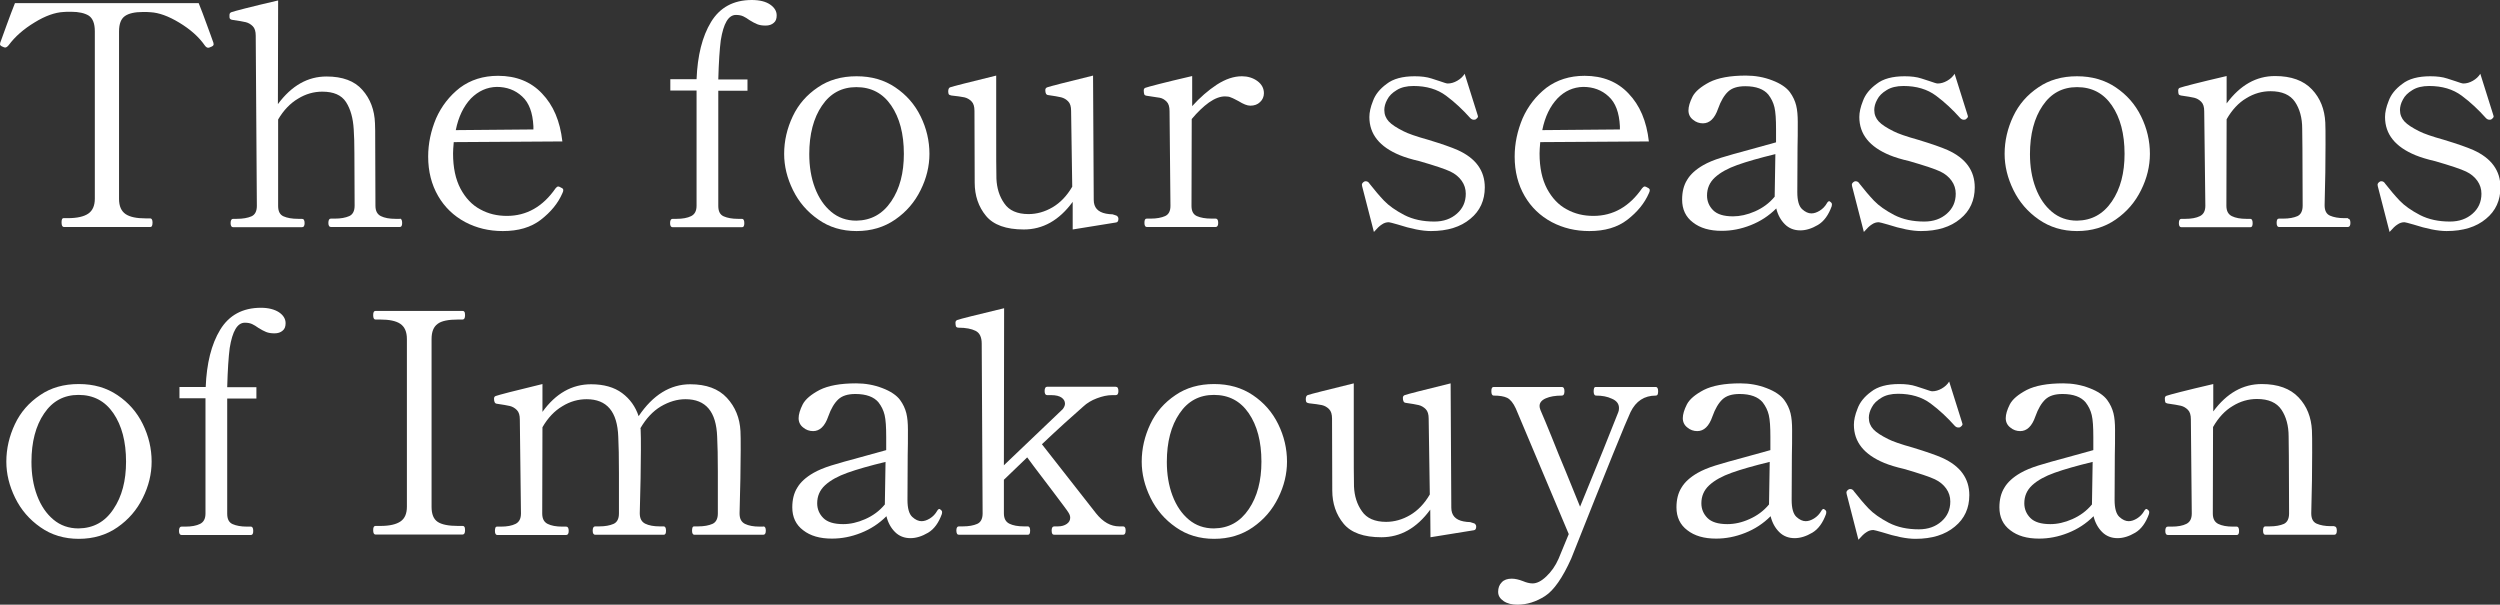
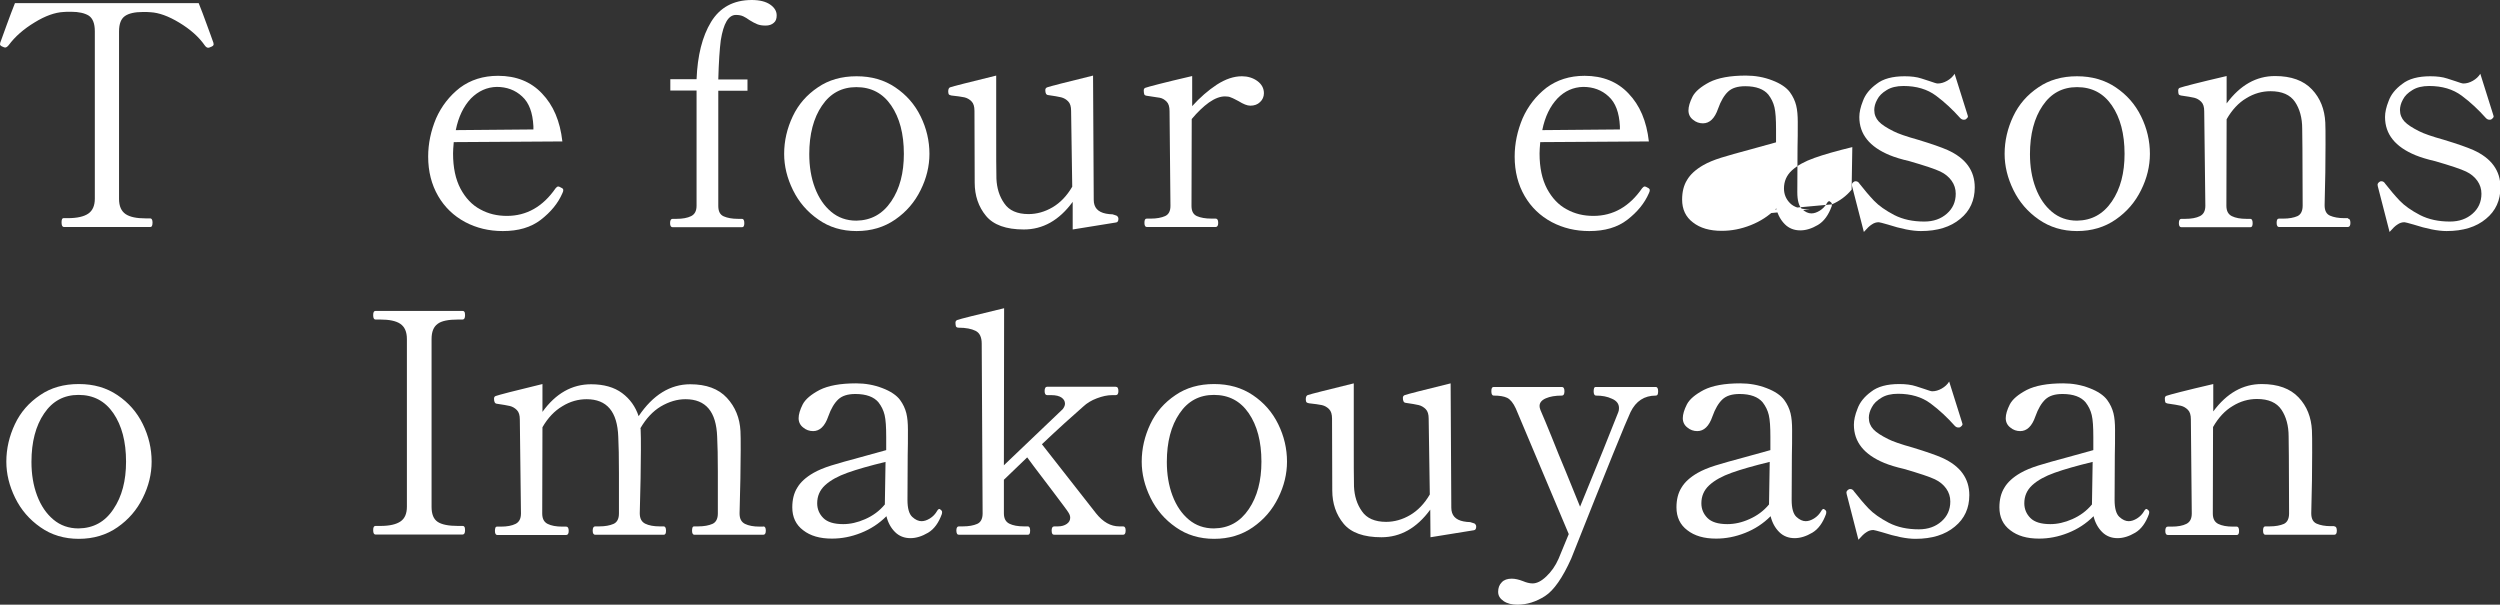
<svg xmlns="http://www.w3.org/2000/svg" version="1.1" id="レイヤー_1" x="0px" y="0px" viewBox="0 0 1104.7 267.2" style="enable-background:new 0 0 1104.7 267.2;" xml:space="preserve">
  <rect x="0" y="0" width="1104.7" height="267.2" fill="#333333" stroke="none" />
  <style type="text/css">
	.st0{fill:#FFFFFF;}
</style>
  <g>
    <g>
      <path class="st0" d="M28,100.2c-0.5,0-0.8-0.7-0.8-2c0-1.2,0.3-1.8,0.8-1.8h2c4.1,0,7.1-0.7,9-2c1.9-1.3,2.9-3.5,2.9-6.6v-74    c0-3.4-0.9-5.7-2.7-6.9c-1.8-1.1-4.4-1.7-7.8-1.7c-1.4,0-2.5,0-3.4,0.1c-3.7,0.2-8,1.7-12.7,4.6c-4.8,2.9-8.6,6.2-11.5,10.1    c-0.5,0.6-1,1-1.5,1c-0.3,0-0.6-0.1-1-0.3C0.5,20.4,0,20,0,19.6l0.1-0.7c0.6-1.7,1.6-4.4,2.9-8c1.3-3.6,2.5-6.7,3.6-9.5h81.2    c1.1,2.7,2.3,5.9,3.6,9.5c1.3,3.6,2.3,6.2,2.9,8l0.1,0.7c0,0.5-0.5,0.9-1.4,1.2c-0.4,0.2-0.7,0.3-1,0.3c-0.5,0-1-0.3-1.5-1    C87.8,16.2,84,12.9,79.2,10c-4.8-2.9-9-4.4-12.7-4.6c-0.8-0.1-2-0.1-3.4-0.1c-3.5,0-6.2,0.6-7.9,1.8c-1.7,1.2-2.6,3.4-2.6,6.8v74    c0,3.2,1,5.4,2.9,6.7c1.9,1.3,4.9,1.9,8.9,1.9h2c0.6,0,1,0.6,1,1.8c0,1.4-0.3,2-1,2H28z" />
-       <path class="st0" d="M176.7,96.6c0.6,0,1,0.6,1,1.9c0,1.2-0.3,1.8-1,1.8h-30.5c-0.7,0-1.1-0.6-1.1-1.8c0-1.3,0.4-1.9,1.1-1.9h1.8    c2.6,0,4.7-0.4,6.3-1.1c1.6-0.7,2.4-2.3,2.4-4.6l-0.1-23.1c0-4.3-0.1-7.8-0.3-10.7c-0.3-4.9-1.4-8.9-3.4-12    c-2-3.1-5.5-4.6-10.5-4.6c-3.7,0-7.3,1-10.7,3.1c-3.4,2-6.4,5.1-8.8,9.2v38.2c0,2.4,0.8,3.9,2.4,4.6c1.6,0.7,3.7,1.1,6.5,1.1h1.6    c0.8,0,1.2,0.6,1.2,1.9c0,1.2-0.4,1.8-1.2,1.8H103c-0.7,0-1.1-0.6-1.1-1.8c0-1.3,0.4-1.9,1.1-1.9h1.6c2.7,0,4.9-0.4,6.5-1.1    c1.6-0.7,2.4-2.3,2.4-4.6L113,15.8c0-1.9-0.4-3.3-1.3-4.2c-0.9-0.9-1.9-1.5-3.1-1.8c-1.2-0.3-3.1-0.6-5.8-1    c-0.9-0.1-1.4-0.5-1.4-1.2v-1c0-0.6,0.3-1,0.8-1.2c1.4-0.5,8.2-2.3,20.7-5.2L122.8,46c6.1-8.2,13.2-12.2,21.5-12.2    c7.1,0,12.4,2,15.8,5.9c3.5,3.9,5.4,8.9,5.6,14.8c0.1,1.5,0.1,4.3,0.1,8.4l0.1,28c0,2.3,0.8,3.8,2.4,4.6c1.6,0.8,3.8,1.2,6.4,1.2    H176.7z" />
      <path class="st0" d="M248.9,84c0,0.4-0.1,0.8-0.4,1.4c-1.9,4.4-5.1,8.3-9.5,11.7c-4.4,3.4-10,5-16.8,5c-6.1,0-11.6-1.3-16.7-4    c-5-2.7-9-6.5-11.9-11.5c-2.9-5-4.4-10.8-4.4-17.4c0-5.8,1.2-11.4,3.5-16.9c2.4-5.4,5.9-9.9,10.5-13.5c4.7-3.5,10.3-5.3,16.9-5.3    c8,0,14.5,2.6,19.4,7.8c5,5.2,8,12.2,9,21.2l-48,0.3c-0.2,2.2-0.3,3.9-0.3,5c0,6.3,1.1,11.4,3.3,15.6c2.2,4.1,5.1,7.2,8.7,9.1    c3.6,2,7.5,2.9,11.8,2.9c8.7,0,15.9-4.1,21.5-12.2c0.4-0.5,0.8-0.8,1.2-0.8c0.3,0,0.7,0.2,1.2,0.5C248.7,83.2,248.9,83.6,248.9,84    z M208.1,43.5c-3.2,3.4-5.5,8-6.7,14l34.3-0.3v-1.4c-0.3-6-1.9-10.4-5-13.2c-3-2.8-6.8-4.2-11.2-4.2    C215.2,38.5,211.4,40.2,208.1,43.5z" />
      <path class="st0" d="M340.3,2c1.9,1.3,2.9,2.9,2.9,4.8c0,1.5-0.4,2.6-1.3,3.3c-0.9,0.8-2.1,1.2-3.6,1.2c-1.5,0-2.7-0.2-3.7-0.6    c-1-0.4-2.1-1-3.4-1.8c-1-0.7-1.9-1.3-2.8-1.7c-0.9-0.4-1.9-0.6-3.2-0.6c-3.3,0-5.5,3.7-6.7,11.2c-0.5,3.9-0.9,9.7-1.1,17.3h12.9    v5h-12.9v50.9c0,2.4,0.8,3.9,2.4,4.6c1.6,0.7,3.7,1.1,6.3,1.1h1.8c0.6,0,1,0.6,1,1.9c0,1.2-0.3,1.8-1,1.8h-30.7    c-0.7,0-1.1-0.6-1.1-1.8c0-1.3,0.4-1.9,1.1-1.9h1.8c2.6,0,4.8-0.4,6.4-1.2c1.6-0.8,2.4-2.3,2.4-4.6V40h-11.6v-5h11.6    c0.4-10.4,2.5-18.9,6.4-25.3c3.9-6.4,9.9-9.7,18-9.7C335.7,0,338.4,0.7,340.3,2z" />
      <path class="st0" d="M361.6,97c-4.9-3.4-8.6-7.7-11.2-13c-2.6-5.3-3.9-10.6-3.9-16c0-5.8,1.3-11.3,3.8-16.6    c2.5-5.3,6.2-9.5,11.1-12.8c4.8-3.3,10.5-4.9,17.1-4.9s12.2,1.6,17.1,4.9s8.6,7.5,11.2,12.8c2.6,5.3,3.9,10.8,3.9,16.6    c0,5.4-1.3,10.8-3.9,16c-2.6,5.3-6.3,9.6-11.2,13s-10.6,5.1-17.1,5.1C372,102.1,366.4,100.4,361.6,97z M393.8,89    c3.8-5.6,5.6-12.6,5.6-21c0-8.9-1.9-16-5.6-21.4c-3.7-5.4-8.8-8.1-15.4-8.1c-6.4,0-11.5,2.7-15.2,8.2c-3.7,5.4-5.6,12.6-5.6,21.4    c0,5.4,0.8,10.4,2.5,14.9c1.7,4.5,4.1,8,7.2,10.6s6.8,3.9,11.1,3.9C384.9,97.4,390,94.6,393.8,89z" />
      <path class="st0" d="M493.7,95.5c0.3,0.3,0.5,0.7,0.5,1.2c0,0.9-0.3,1.5-1,1.6l-19.2,3.1L474,89.2c-6,8.2-13.2,12.2-21.6,12.2    c-7.8,0-13.4-2-16.7-6c-3.3-4-5-8.9-5-14.7l-0.1-31.7c0-1.9-0.4-3.3-1.3-4.2c-0.9-0.9-1.9-1.5-3.2-1.8c-1.3-0.3-3.2-0.5-5.7-0.8    c-0.6-0.1-1-0.3-1.2-0.6c-0.1-0.3-0.2-0.7-0.2-1.2c0-1,0.3-1.6,0.8-1.8c1.4-0.5,8.2-2.2,20.4-5.2v20.3c0,14.7,0,23.1,0.1,25.3    c0.2,4.2,1.3,7.8,3.5,10.9c2.1,3.1,5.7,4.7,10.7,4.7c3.6,0,7.2-1,10.6-3c3.4-2,6.3-5,8.7-9.1l-0.5-33.5c0-1.9-0.4-3.3-1.3-4.2    c-0.9-0.9-1.9-1.5-3.1-1.8c-1.2-0.3-3.1-0.6-5.8-1c-0.8-0.1-1.2-0.8-1.2-2.2c0-0.6,0.3-1,0.8-1.2c1.4-0.5,8.1-2.2,20.3-5.2    l0.3,54.9c0,3.4,1.8,5.4,5.4,6.1c1.1,0.2,2,0.3,2.9,0.3C492.7,95.1,493.4,95.2,493.7,95.5z" />
      <path class="st0" d="M555.6,35.8c1.9,1.4,2.9,3.2,2.9,5.4c0,1.5-0.6,2.9-1.7,3.9c-1.1,1.1-2.6,1.6-4.3,1.6c-1.4,0-3.1-0.7-5.2-2    c-1.4-0.7-2.4-1.3-3.3-1.6c-0.8-0.4-1.7-0.5-2.7-0.5c-2.2,0-4.5,0.9-7.1,2.7c-2.5,1.8-5.1,4.3-7.6,7.3L526.5,91    c0,2.3,0.8,3.8,2.4,4.5c1.6,0.7,3.7,1.1,6.5,1.1h1.8c0.7,0,1.1,0.6,1.1,1.9c0,1.2-0.4,1.8-1.1,1.8h-30.5c-0.6,0-1-0.6-1-1.8    c0-1.3,0.3-1.9,1-1.9h1.8c2.6,0,4.7-0.4,6.3-1.1c1.6-0.7,2.4-2.2,2.4-4.5l-0.4-41.9c0-1.9-0.4-3.3-1.3-4.2c-0.9-0.9-1.9-1.5-3-1.7    c-1.1-0.2-3.1-0.5-5.9-0.9c-0.5-0.1-0.9-0.3-1-0.7c-0.1-0.4-0.2-0.9-0.2-1.6c0-0.6,0.2-1,0.7-1.2c1.4-0.5,8.2-2.3,20.7-5.2v13.3    c3.4-3.8,7.1-7,10.9-9.5c3.9-2.5,7.5-3.7,11.1-3.7C551.3,33.7,553.7,34.4,555.6,35.8z" />
-       <path class="st0" d="M601.9,82.3l-0.1-0.7c0-0.5,0.4-1,1.1-1.4c0.2-0.1,0.4-0.1,0.7-0.1c0.6,0,1.2,0.4,1.6,1.1    c2.2,2.8,4.3,5.3,6.4,7.5c2.1,2.2,5.1,4.3,8.9,6.3c3.9,2,8.3,2.9,13.3,2.9c4.1,0,7.4-1.2,10-3.5c2.6-2.3,3.9-5.2,3.9-8.8    c0-2.1-0.6-4-1.8-5.7c-1.2-1.7-2.9-3.1-5-4.1c-2.3-1.1-6.8-2.6-13.7-4.6c-3.5-0.8-6.4-1.7-8.6-2.6c-9-3.7-13.5-9.3-13.5-16.9    c0-2,0.5-4.4,1.6-7.1c1-2.8,3-5.3,6-7.5c2.9-2.3,7.1-3.4,12.4-3.4c2.9,0,5.4,0.3,7.5,1c2.1,0.7,3.4,1.1,3.7,1.2    c1.7,0.6,2.9,1,3.4,1c1.4,0,2.8-0.4,4.2-1.2c1.4-0.8,2.5-1.8,3.3-3.1l5.6,17.8l0.3,1c0,0.5-0.4,0.9-1.1,1.4    c-0.2,0.1-0.5,0.1-0.8,0.1c-0.5,0-1-0.2-1.5-0.7c-3.3-3.7-6.8-7-10.7-9.9c-3.9-2.9-8.7-4.3-14.4-4.3c-3,0-5.5,0.6-7.4,1.8    c-2,1.2-3.4,2.6-4.2,4.2c-0.9,1.6-1.3,3.2-1.3,4.6c0,2,0.7,3.7,2,5.1c1.3,1.4,3.5,2.8,6.5,4.3c1.9,1,5.6,2.3,11,3.8    c5.9,1.8,10.2,3.3,12.9,4.5c8,3.6,12,9.1,12,16.5c0,5.7-2.1,10.4-6.4,13.9c-4.3,3.6-10.1,5.4-17.4,5.4c-3.9,0-8.8-1-14.7-2.9    c-2.2-0.6-3.5-1-3.9-1c-1.1,0-2.1,0.3-3.1,1c-1,0.6-2.1,1.7-3.5,3.3L601.9,82.3z" />
      <path class="st0" d="M729,84c0,0.4-0.1,0.8-0.4,1.4c-1.9,4.4-5.1,8.3-9.5,11.7c-4.4,3.4-10,5-16.8,5c-6.1,0-11.6-1.3-16.7-4    c-5-2.7-9-6.5-11.9-11.5c-2.9-5-4.4-10.8-4.4-17.4c0-5.8,1.2-11.4,3.5-16.9c2.4-5.4,5.9-9.9,10.5-13.5c4.7-3.5,10.3-5.3,16.9-5.3    c8,0,14.5,2.6,19.4,7.8c5,5.2,8,12.2,9,21.2l-48,0.3c-0.2,2.2-0.3,3.9-0.3,5c0,6.3,1.1,11.4,3.3,15.6c2.2,4.1,5.1,7.2,8.7,9.1    c3.6,2,7.5,2.9,11.8,2.9c8.7,0,15.9-4.1,21.5-12.2c0.4-0.5,0.8-0.8,1.2-0.8c0.3,0,0.7,0.2,1.2,0.5C728.7,83.2,729,83.6,729,84z     M688.2,43.5c-3.2,3.4-5.5,8-6.7,14l34.3-0.3v-1.4c-0.3-6-1.9-10.4-5-13.2c-3-2.8-6.8-4.2-11.2-4.2    C695.2,38.5,691.4,40.2,688.2,43.5z" />
-       <path class="st0" d="M809.5,90.3l-0.1,0.8c-1.4,3.9-3.4,6.7-6.1,8.3s-5.3,2.4-7.8,2.4c-2.7,0-5-0.9-6.8-2.7    c-1.8-1.8-3.1-4.1-3.8-7c-3.3,3.3-7,5.7-11.3,7.4c-4.3,1.7-8.5,2.5-12.8,2.5c-5.3,0-9.5-1.2-12.7-3.7c-3.2-2.4-4.8-5.8-4.8-10.1    c0-3.4,0.7-6.3,2.2-8.7c1.4-2.4,3.8-4.6,7.1-6.5c2.1-1.2,4.7-2.3,7.9-3.3c3.2-1,7.5-2.2,13.1-3.7l11.2-3.1v-5.8    c0-4.4-0.2-7.6-0.7-9.7c-0.5-2.1-1.4-3.9-2.7-5.6c-2-2.4-5.4-3.7-10.2-3.7c-3.4,0-5.9,0.8-7.6,2.4c-1.7,1.6-3.2,4.1-4.4,7.5    c-1.5,4.4-3.8,6.5-6.7,6.5c-1.6,0-3.1-0.5-4.4-1.6c-1.3-1-2-2.4-2-4.1c0-1.7,0.6-3.7,1.8-6.1c1.2-2.3,3.7-4.4,7.5-6.4    c3.8-1.9,9.1-2.9,16.1-2.9c4.1,0,8,0.7,11.6,2.1c3.7,1.4,6.3,3.2,7.8,5.2c1.4,1.9,2.3,3.9,2.8,5.9c0.5,2,0.7,4.5,0.7,7.3    c0,4.3,0,8-0.1,11.3l-0.1,19.7c0,3.7,0.7,6.2,2.1,7.5c1.4,1.3,2.8,1.9,4.1,1.9c1.2,0,2.4-0.4,3.7-1.2c1.3-0.8,2.4-1.9,3.3-3.5    c0.3-0.5,0.6-0.7,1-0.7C809.1,89.4,809.5,89.7,809.5,90.3z M775.5,93.4c3.4-1.5,6.3-3.6,8.7-6.5v-0.4l0.3-18.4    c-7,1.7-12.6,3.3-16.8,4.8c-4.2,1.5-7.5,3.3-9.9,5.5c-2.4,2.2-3.5,4.9-3.5,8c0,2.5,0.9,4.7,2.7,6.5c1.8,1.8,4.7,2.7,8.8,2.7    C768.8,95.6,772.1,94.9,775.5,93.4z" />
+       <path class="st0" d="M809.5,90.3l-0.1,0.8c-1.4,3.9-3.4,6.7-6.1,8.3s-5.3,2.4-7.8,2.4c-2.7,0-5-0.9-6.8-2.7    c-1.8-1.8-3.1-4.1-3.8-7c-3.3,3.3-7,5.7-11.3,7.4c-4.3,1.7-8.5,2.5-12.8,2.5c-5.3,0-9.5-1.2-12.7-3.7c-3.2-2.4-4.8-5.8-4.8-10.1    c0-3.4,0.7-6.3,2.2-8.7c1.4-2.4,3.8-4.6,7.1-6.5c2.1-1.2,4.7-2.3,7.9-3.3c3.2-1,7.5-2.2,13.1-3.7l11.2-3.1v-5.8    c0-4.4-0.2-7.6-0.7-9.7c-0.5-2.1-1.4-3.9-2.7-5.6c-2-2.4-5.4-3.7-10.2-3.7c-3.4,0-5.9,0.8-7.6,2.4c-1.7,1.6-3.2,4.1-4.4,7.5    c-1.5,4.4-3.8,6.5-6.7,6.5c-1.6,0-3.1-0.5-4.4-1.6c-1.3-1-2-2.4-2-4.1c0-1.7,0.6-3.7,1.8-6.1c1.2-2.3,3.7-4.4,7.5-6.4    c3.8-1.9,9.1-2.9,16.1-2.9c4.1,0,8,0.7,11.6,2.1c3.7,1.4,6.3,3.2,7.8,5.2c1.4,1.9,2.3,3.9,2.8,5.9c0.5,2,0.7,4.5,0.7,7.3    c0,4.3,0,8-0.1,11.3l-0.1,19.7c0,3.7,0.7,6.2,2.1,7.5c1.4,1.3,2.8,1.9,4.1,1.9c1.2,0,2.4-0.4,3.7-1.2c1.3-0.8,2.4-1.9,3.3-3.5    c0.3-0.5,0.6-0.7,1-0.7C809.1,89.4,809.5,89.7,809.5,90.3z c3.4-1.5,6.3-3.6,8.7-6.5v-0.4l0.3-18.4    c-7,1.7-12.6,3.3-16.8,4.8c-4.2,1.5-7.5,3.3-9.9,5.5c-2.4,2.2-3.5,4.9-3.5,8c0,2.5,0.9,4.7,2.7,6.5c1.8,1.8,4.7,2.7,8.8,2.7    C768.8,95.6,772.1,94.9,775.5,93.4z" />
      <path class="st0" d="M818.4,82.3l-0.1-0.7c0-0.5,0.4-1,1.1-1.4c0.2-0.1,0.4-0.1,0.7-0.1c0.6,0,1.2,0.4,1.6,1.1    c2.2,2.8,4.3,5.3,6.4,7.5c2.1,2.2,5.1,4.3,8.9,6.3c3.9,2,8.3,2.9,13.3,2.9c4.1,0,7.4-1.2,10-3.5c2.6-2.3,3.9-5.2,3.9-8.8    c0-2.1-0.6-4-1.8-5.7c-1.2-1.7-2.9-3.1-5-4.1c-2.3-1.1-6.8-2.6-13.7-4.6c-3.5-0.8-6.4-1.7-8.6-2.6c-9-3.7-13.5-9.3-13.5-16.9    c0-2,0.5-4.4,1.6-7.1c1-2.8,3-5.3,6-7.5c2.9-2.3,7.1-3.4,12.4-3.4c2.9,0,5.4,0.3,7.5,1c2.1,0.7,3.4,1.1,3.7,1.2    c1.7,0.6,2.9,1,3.4,1c1.4,0,2.8-0.4,4.2-1.2c1.4-0.8,2.5-1.8,3.3-3.1l5.6,17.8l0.3,1c0,0.5-0.4,0.9-1.1,1.4    c-0.2,0.1-0.5,0.1-0.8,0.1c-0.5,0-1-0.2-1.5-0.7c-3.3-3.7-6.8-7-10.7-9.9c-3.9-2.9-8.7-4.3-14.4-4.3c-3,0-5.5,0.6-7.4,1.8    c-2,1.2-3.4,2.6-4.2,4.2c-0.9,1.6-1.3,3.2-1.3,4.6c0,2,0.7,3.7,2,5.1c1.3,1.4,3.5,2.8,6.5,4.3c1.9,1,5.6,2.3,11,3.8    c5.9,1.8,10.2,3.3,12.9,4.5c8,3.6,12,9.1,12,16.5c0,5.7-2.1,10.4-6.4,13.9c-4.3,3.6-10.1,5.4-17.4,5.4c-3.9,0-8.8-1-14.7-2.9    c-2.2-0.6-3.5-1-3.9-1c-1.1,0-2.1,0.3-3.1,1c-1,0.6-2.1,1.7-3.5,3.3L818.4,82.3z" />
      <path class="st0" d="M900.9,97c-4.9-3.4-8.6-7.7-11.2-13c-2.6-5.3-3.9-10.6-3.9-16c0-5.8,1.3-11.3,3.8-16.6    c2.5-5.3,6.2-9.5,11.1-12.8c4.8-3.3,10.5-4.9,17.1-4.9c6.5,0,12.2,1.6,17.1,4.9c4.9,3.3,8.6,7.5,11.2,12.8    c2.6,5.3,3.9,10.8,3.9,16.6c0,5.4-1.3,10.8-3.9,16c-2.6,5.3-6.3,9.6-11.2,13c-4.9,3.4-10.6,5.1-17.1,5.1    C911.4,102.1,905.8,100.4,900.9,97z M933.2,89c3.8-5.6,5.6-12.6,5.6-21c0-8.9-1.9-16-5.6-21.4c-3.7-5.4-8.8-8.1-15.4-8.1    c-6.4,0-11.5,2.7-15.2,8.2c-3.7,5.4-5.6,12.6-5.6,21.4c0,5.4,0.8,10.4,2.5,14.9c1.7,4.5,4.1,8,7.2,10.6s6.8,3.9,11.1,3.9    C924.3,97.4,929.4,94.6,933.2,89z" />
      <path class="st0" d="M1037.5,96.6c0.7,0,1.1,0.6,1.1,1.9c0,1.2-0.4,1.8-1.1,1.8h-30.5c-0.6,0-1-0.6-1-1.8c0-1.3,0.3-1.9,1-1.9h1.9    c2.6,0,4.7-0.4,6.3-1.1c1.5-0.7,2.3-2.3,2.3-4.6l-0.1-25.3l-0.1-8.7c0-4.8-1.1-8.8-3.2-11.9c-2.1-3.1-5.7-4.7-10.8-4.7    c-3.7,0-7.3,1-10.7,3.1c-3.4,2-6.3,5.1-8.7,9.3l-0.1,38.2c0,2.3,0.8,3.8,2.4,4.6c1.6,0.8,3.8,1.2,6.4,1.2h1.8c0.6,0,1,0.6,1,1.9    c0,1.2-0.3,1.8-1,1.8h-30.5c-0.7,0-1.1-0.6-1.1-1.8c0-1.3,0.4-1.9,1.1-1.9h1.8c2.6,0,4.8-0.4,6.4-1.2c1.6-0.8,2.4-2.3,2.4-4.6    L974,49.2c0-1.9-0.4-3.3-1.3-4.2c-0.9-0.9-1.9-1.5-3.1-1.8c-1.2-0.3-3.2-0.6-5.9-1c-0.5-0.1-0.9-0.3-1-0.6    c-0.1-0.3-0.2-0.8-0.2-1.6c0-0.6,0.2-1,0.7-1.2c1.4-0.5,8.2-2.3,20.7-5.2v12.1c6-8.1,13.1-12.1,21.4-12.1c7.2,0,12.6,2,16.3,5.9    c3.7,3.9,5.6,8.8,5.9,14.6c0.1,1.6,0.1,4.9,0.1,9.8c0,7.4-0.1,16.4-0.4,26.8c0,2.4,0.8,3.9,2.4,4.6c1.6,0.7,3.7,1.1,6.3,1.1    H1037.5z" />
      <path class="st0" d="M1050.7,82.3l-0.1-0.7c0-0.5,0.4-1,1.1-1.4c0.2-0.1,0.4-0.1,0.7-0.1c0.6,0,1.2,0.4,1.6,1.1    c2.2,2.8,4.3,5.3,6.4,7.5c2.1,2.2,5.1,4.3,8.9,6.3c3.9,2,8.3,2.9,13.3,2.9c4.1,0,7.4-1.2,10-3.5c2.6-2.3,3.9-5.2,3.9-8.8    c0-2.1-0.6-4-1.8-5.7c-1.2-1.7-2.9-3.1-5-4.1c-2.3-1.1-6.8-2.6-13.7-4.6c-3.5-0.8-6.4-1.7-8.6-2.6c-9-3.7-13.5-9.3-13.5-16.9    c0-2,0.5-4.4,1.6-7.1c1-2.8,3-5.3,6-7.5c2.9-2.3,7.1-3.4,12.4-3.4c2.9,0,5.4,0.3,7.5,1c2.1,0.7,3.4,1.1,3.7,1.2    c1.7,0.6,2.9,1,3.4,1c1.4,0,2.8-0.4,4.2-1.2c1.4-0.8,2.5-1.8,3.3-3.1l5.6,17.8l0.3,1c0,0.5-0.4,0.9-1.1,1.4    c-0.2,0.1-0.5,0.1-0.8,0.1c-0.5,0-1-0.2-1.5-0.7c-3.3-3.7-6.8-7-10.7-9.9c-3.9-2.9-8.7-4.3-14.4-4.3c-3,0-5.5,0.6-7.4,1.8    c-2,1.2-3.4,2.6-4.2,4.2c-0.9,1.6-1.3,3.2-1.3,4.6c0,2,0.7,3.7,2,5.1c1.3,1.4,3.5,2.8,6.5,4.3c1.9,1,5.6,2.3,11,3.8    c5.9,1.8,10.2,3.3,12.9,4.5c8,3.6,12,9.1,12,16.5c0,5.7-2.1,10.4-6.4,13.9c-4.3,3.6-10.1,5.4-17.4,5.4c-3.9,0-8.8-1-14.7-2.9    c-2.2-0.6-3.5-1-3.9-1c-1.1,0-2.1,0.3-3.1,1c-1,0.6-2.1,1.7-3.5,3.3L1050.7,82.3z" />
      <path class="st0" d="M17.9,233c-4.9-3.4-8.6-7.7-11.2-13c-2.6-5.3-3.9-10.6-3.9-16c0-5.8,1.3-11.3,3.8-16.6    c2.5-5.3,6.2-9.5,11.1-12.8c4.8-3.3,10.5-4.9,17.1-4.9s12.2,1.6,17.1,4.9c4.9,3.3,8.6,7.5,11.2,12.8c2.6,5.3,3.9,10.8,3.9,16.6    c0,5.4-1.3,10.8-3.9,16c-2.6,5.3-6.3,9.6-11.2,13c-4.9,3.4-10.6,5.1-17.1,5.1C28.4,238.1,22.7,236.4,17.9,233z M50.1,225    c3.8-5.6,5.6-12.6,5.6-21c0-8.9-1.9-16-5.6-21.4c-3.7-5.4-8.8-8.1-15.4-8.1c-6.4,0-11.5,2.7-15.2,8.2c-3.7,5.4-5.6,12.6-5.6,21.4    c0,5.4,0.8,10.4,2.5,14.9c1.7,4.5,4.1,8,7.2,10.6s6.8,3.9,11.1,3.9C41.3,233.4,46.4,230.6,50.1,225z" />
-       <path class="st0" d="M123.3,138c1.9,1.3,2.9,2.9,2.9,4.8c0,1.5-0.4,2.6-1.3,3.3c-0.9,0.8-2.1,1.2-3.6,1.2c-1.5,0-2.7-0.2-3.7-0.6    c-1-0.4-2.1-1-3.4-1.8c-1-0.7-1.9-1.3-2.8-1.7c-0.9-0.4-1.9-0.6-3.2-0.6c-3.3,0-5.5,3.7-6.7,11.2c-0.5,3.9-0.9,9.7-1.1,17.3h12.9    v5h-12.9v50.9c0,2.4,0.8,3.9,2.4,4.6c1.6,0.7,3.7,1.1,6.3,1.1h1.8c0.6,0,1,0.6,1,1.9c0,1.2-0.3,1.8-1,1.8H80.2    c-0.7,0-1.1-0.6-1.1-1.8c0-1.3,0.4-1.9,1.1-1.9H82c2.6,0,4.8-0.4,6.4-1.2c1.6-0.8,2.4-2.3,2.4-4.6V176H79.3v-5h11.6    c0.4-10.4,2.5-18.9,6.4-25.3c3.9-6.4,9.9-9.7,18-9.7C118.6,136,121.3,136.7,123.3,138z" />
      <path class="st0" d="M165.9,236.2c-0.6,0-1-0.6-1-1.9c0-1.3,0.3-1.9,1-1.9h2.2c4.1,0,7-0.7,8.9-2c1.9-1.3,2.8-3.5,2.8-6.5v-74.1    c0-3.2-1-5.4-2.9-6.7c-1.9-1.3-4.9-1.9-8.8-1.9h-2.2c-0.6,0-1-0.6-1-1.9c0-1.3,0.3-1.9,1-1.9h38.5c0.5,0,0.7,0.2,0.9,0.5    c0.1,0.3,0.2,0.8,0.2,1.4c0,1.3-0.4,1.9-1.1,1.9h-2c-4.3,0-7.3,0.6-9,1.9c-1.8,1.3-2.7,3.5-2.7,6.7V224c0,3.2,0.9,5.4,2.7,6.6    c1.8,1.2,4.8,1.8,9,1.8h2c0.5,0,0.7,0.2,0.9,0.5c0.1,0.3,0.2,0.8,0.2,1.4c0,1.3-0.4,1.9-1.1,1.9H165.9z" />
      <path class="st0" d="M337.3,232.6c0.7,0,1.1,0.6,1.1,1.9c0,1.2-0.4,1.8-1.1,1.8h-30.5c-0.6,0-1-0.6-1-1.8c0-0.6,0.1-1.1,0.2-1.4    c0.1-0.3,0.4-0.5,0.7-0.5h1.8c2.6,0,4.7-0.4,6.3-1.1c1.6-0.7,2.4-2.3,2.4-4.6v-18.5c0-6.4-0.1-11.6-0.3-15.4    c-0.4-11.1-5-16.6-14-16.6c-3.7,0-7.3,1.1-10.9,3.2c-3.5,2.1-6.5,5.3-9,9.6c0.1,0.3,0.1,0.7,0.1,1.2c0.1,1.5,0.1,4.3,0.1,8.4    c0,7.5-0.2,16.9-0.5,28c0,2.3,0.8,3.8,2.4,4.6c1.6,0.8,3.8,1.2,6.4,1.2h1.8c0.6,0,1,0.6,1,1.9c0,1.2-0.3,1.8-1,1.8H263    c-0.7,0-1.1-0.6-1.1-1.8c0-1.3,0.4-1.9,1.1-1.9h1.8c2.6,0,4.7-0.4,6.3-1.1c1.6-0.7,2.4-2.3,2.4-4.6V209c0-6.9-0.1-12.2-0.3-16    c-0.4-11.1-5-16.6-14-16.6c-3.7,0-7.3,1-10.7,3.1c-3.4,2-6.4,5.1-8.8,9.3l-0.1,38.1c0,2.3,0.8,3.8,2.4,4.6    c1.6,0.8,3.8,1.2,6.4,1.2h1.8c0.7,0,1.1,0.6,1.1,1.9c0,1.2-0.4,1.8-1.1,1.8h-30.5c-0.6,0-1-0.6-1-1.8c0-0.6,0.1-1.1,0.2-1.4    c0.1-0.3,0.4-0.5,0.7-0.5h1.8c2.6,0,4.8-0.4,6.4-1.2c1.6-0.8,2.4-2.3,2.4-4.6l-0.5-41.5c0-1.9-0.4-3.3-1.3-4.2    c-0.9-0.9-1.9-1.5-3.1-1.8c-1.2-0.3-3.2-0.6-5.8-1c-0.8-0.1-1.2-0.8-1.2-2.2c0-0.6,0.2-1,0.7-1.2c1.4-0.5,8.2-2.3,20.7-5.3V182    c5.9-8.2,13.1-12.2,21.5-12.2c5.6,0,10.2,1.3,13.7,3.9c3.5,2.6,5.9,6,7.3,10.2c6.3-9.4,14-14.1,22.8-14.1c7.1,0,12.5,2,16.2,6    c3.7,4,5.7,8.9,6,14.7c0.1,1.5,0.1,4.3,0.1,8.4c0,7.5-0.2,16.9-0.5,28c0,2.3,0.8,3.8,2.4,4.6c1.6,0.8,3.8,1.2,6.4,1.2H337.3z" />
      <path class="st0" d="M416.3,226.3l-0.1,0.8c-1.4,3.9-3.4,6.7-6.1,8.3c-2.7,1.6-5.3,2.4-7.8,2.4c-2.7,0-5-0.9-6.8-2.7    c-1.8-1.8-3.1-4.1-3.8-7c-3.3,3.3-7,5.7-11.3,7.4c-4.3,1.7-8.5,2.5-12.8,2.5c-5.3,0-9.5-1.2-12.7-3.7c-3.2-2.4-4.8-5.8-4.8-10.1    c0-3.4,0.7-6.3,2.2-8.7c1.4-2.4,3.8-4.6,7.1-6.5c2.1-1.2,4.7-2.3,7.9-3.3c3.2-1,7.5-2.2,13.1-3.7l11.2-3.1v-5.8    c0-4.4-0.2-7.6-0.7-9.7c-0.5-2.1-1.4-3.9-2.7-5.6c-2-2.4-5.4-3.7-10.2-3.7c-3.4,0-5.9,0.8-7.6,2.4c-1.7,1.6-3.2,4.1-4.4,7.5    c-1.5,4.4-3.8,6.5-6.7,6.5c-1.6,0-3.1-0.5-4.4-1.6c-1.3-1-2-2.4-2-4.1c0-1.7,0.6-3.7,1.8-6.1c1.2-2.3,3.7-4.4,7.5-6.4    c3.8-1.9,9.1-2.9,16.1-2.9c4.1,0,8,0.7,11.6,2.1c3.7,1.4,6.3,3.2,7.8,5.2c1.4,1.9,2.3,3.9,2.8,5.9c0.5,2,0.7,4.5,0.7,7.3    c0,4.3,0,8-0.1,11.3l-0.1,19.7c0,3.7,0.7,6.2,2.1,7.5c1.4,1.3,2.8,1.9,4.1,1.9c1.2,0,2.4-0.4,3.7-1.2c1.3-0.8,2.4-1.9,3.3-3.5    c0.3-0.5,0.6-0.7,1-0.7C415.9,225.4,416.3,225.7,416.3,226.3z M382.3,229.4c3.4-1.5,6.3-3.6,8.7-6.5v-0.4l0.3-18.4    c-7,1.7-12.6,3.3-16.8,4.8s-7.5,3.3-9.9,5.5c-2.4,2.2-3.5,4.9-3.5,8c0,2.5,0.9,4.7,2.7,6.5c1.8,1.8,4.7,2.7,8.8,2.7    C375.7,231.6,378.9,230.9,382.3,229.4z" />
      <path class="st0" d="M496.3,232.6c0.7,0,1.1,0.6,1.1,1.8c0,1.3-0.4,1.9-1.1,1.9h-30.3c-0.5,0-0.8-0.1-1-0.4    c-0.2-0.3-0.3-0.8-0.3-1.5c0-1.2,0.4-1.8,1.2-1.8h1.6c1.6,0,2.9-0.4,3.9-1.1c1-0.7,1.5-1.6,1.5-2.7c0-0.7-0.2-1.4-0.7-2.2    c-0.5-0.9-2.8-3.9-6.7-9.1c-3.9-5.2-6.8-8.9-8.5-11.2l-3.1-4.2l-10.3,9.9v14.8c0,2.3,0.8,3.8,2.4,4.6c1.6,0.8,3.8,1.2,6.4,1.2h1.8    c0.6,0,1,0.6,1,1.8c0,1.3-0.3,1.9-1,1.9h-30.5c-0.7,0-1.1-0.6-1.1-1.9c0-1.2,0.4-1.8,1.1-1.8h1.8c2.6,0,4.7-0.4,6.3-1.1    c1.6-0.7,2.4-2.3,2.4-4.6l-0.4-75.1c0-2.8-0.9-4.7-2.7-5.6c-1.8-0.9-4.3-1.4-7.5-1.4c-0.6,0-1-0.2-1.2-0.6    c-0.1-0.4-0.2-0.9-0.2-1.6c0-0.6,0.3-1,0.8-1.2c1.4-0.5,8.2-2.2,20.7-5.2l-0.1,69.4l26-24.8c0.6-0.8,1-1.6,1-2.4    c0-1.1-0.5-2-1.5-2.7c-1-0.7-2.5-1.1-4.6-1.1h-1.8c-0.7,0-1.1-0.6-1.1-1.8c0-1.3,0.4-1.9,1.1-1.9H493c0.8,0,1.2,0.6,1.2,1.9    c0,1.2-0.4,1.8-1.2,1.8h-1.6c-2.1,0-4.3,0.5-6.7,1.4c-2.4,0.9-4.4,2.1-6.1,3.7c-4.7,4.1-10.8,9.6-18.2,16.6l23.9,30.5    c3.1,3.9,6.5,5.8,10.3,5.8H496.3z" />
      <path class="st0" d="M519.6,233c-4.9-3.4-8.6-7.7-11.2-13c-2.6-5.3-3.9-10.6-3.9-16c0-5.8,1.3-11.3,3.8-16.6    c2.5-5.3,6.2-9.5,11.1-12.8c4.8-3.3,10.5-4.9,17.1-4.9c6.5,0,12.2,1.6,17.1,4.9c4.9,3.3,8.6,7.5,11.2,12.8    c2.6,5.3,3.9,10.8,3.9,16.6c0,5.4-1.3,10.8-3.9,16c-2.6,5.3-6.3,9.6-11.2,13c-4.9,3.4-10.6,5.1-17.1,5.1    C530.1,238.1,524.4,236.4,519.6,233z M551.8,225c3.8-5.6,5.6-12.6,5.6-21c0-8.9-1.9-16-5.6-21.4c-3.7-5.4-8.8-8.1-15.4-8.1    c-6.4,0-11.5,2.7-15.2,8.2c-3.7,5.4-5.6,12.6-5.6,21.4c0,5.4,0.8,10.4,2.5,14.9c1.7,4.5,4.1,8,7.2,10.6s6.8,3.9,11.1,3.9    C543,233.4,548,230.6,551.8,225z" />
      <path class="st0" d="M651.8,231.5c0.3,0.3,0.5,0.7,0.5,1.2c0,0.9-0.3,1.5-1,1.6l-19.2,3.1l-0.1-12.2c-6,8.2-13.2,12.2-21.6,12.2    c-7.8,0-13.4-2-16.7-6c-3.3-4-5-8.9-5-14.7l-0.1-31.7c0-1.9-0.4-3.3-1.3-4.2c-0.9-0.9-1.9-1.5-3.2-1.8c-1.3-0.3-3.2-0.5-5.7-0.8    c-0.6-0.1-1-0.3-1.2-0.6c-0.1-0.3-0.2-0.7-0.2-1.2c0-1,0.3-1.6,0.8-1.8c1.4-0.5,8.2-2.2,20.4-5.2v20.3c0,14.7,0,23.1,0.1,25.3    c0.2,4.2,1.3,7.8,3.5,10.9c2.1,3.1,5.7,4.7,10.7,4.7c3.6,0,7.2-1,10.6-3c3.4-2,6.3-5,8.7-9.1l-0.5-33.5c0-1.9-0.4-3.3-1.3-4.2    c-0.9-0.9-1.9-1.5-3.1-1.8c-1.2-0.3-3.1-0.6-5.8-1c-0.8-0.1-1.2-0.8-1.2-2.2c0-0.6,0.3-1,0.8-1.2c1.4-0.5,8.1-2.2,20.3-5.2    l0.3,54.9c0,3.4,1.8,5.4,5.4,6.1c1.1,0.2,2,0.3,2.9,0.3C650.7,231.1,651.5,231.2,651.8,231.5z" />
      <path class="st0" d="M731.7,171c0.6,0,1,0.6,1,1.9c0,1.3-0.3,1.9-1,1.9c-5.1,0-8.8,2.4-11.2,7.3c-1.7,3.5-10.5,25.1-26.2,64.7    c-3.8,8.5-7.7,14.1-11.6,16.6c-3.9,2.5-8,3.8-12.2,3.8c-2.4,0-4.5-0.5-6.1-1.6c-1.6-1.1-2.4-2.4-2.4-4.1c0-1.7,0.5-3.1,1.6-4.2    c1-1.1,2.5-1.6,4.4-1.6c1.5,0,3.2,0.4,5,1.1c1.4,0.6,2.9,1,4.2,1c1.9,0,3.9-1,6.1-3.1s4-4.6,5.4-7.8l4.5-10.9l-23.4-55.5    c-1.1-2.4-2.4-4-3.8-4.7c-1.5-0.7-3.4-1-6-1c-0.6,0-1-0.6-1-1.9c0-1.3,0.3-1.9,1-1.9h30.2c0.7,0,1.1,0.6,1.1,1.9    c0,1.3-0.4,1.9-1.1,1.9c-2.9,0-5.3,0.4-7.1,1.2c-1.9,0.8-2.8,2-2.8,3.4c0,0.5,0.1,1,0.4,1.8c1.3,2.9,2.9,6.9,5,12    c2,5.1,4.1,10.2,6.2,15.2l6.3,15.5c3.7-9,7.1-17.3,10.2-25c3.1-7.7,5.3-13.3,6.7-16.8c0.2-0.5,0.3-1,0.3-1.8c0-1.8-1-3.2-3.1-4.1    c-2.1-1-4.4-1.4-7.1-1.4c-0.6,0-1-0.6-1-1.9c0-0.6,0.1-1.1,0.2-1.4c0.1-0.3,0.4-0.5,0.7-0.5H731.7z" />
      <path class="st0" d="M807,226.3l-0.1,0.8c-1.4,3.9-3.4,6.7-6.1,8.3s-5.3,2.4-7.8,2.4c-2.7,0-5-0.9-6.8-2.7c-1.8-1.8-3.1-4.1-3.8-7    c-3.3,3.3-7,5.7-11.3,7.4c-4.3,1.7-8.5,2.5-12.8,2.5c-5.3,0-9.5-1.2-12.7-3.7c-3.2-2.4-4.8-5.8-4.8-10.1c0-3.4,0.7-6.3,2.2-8.7    c1.4-2.4,3.8-4.6,7.1-6.5c2.1-1.2,4.7-2.3,7.9-3.3c3.2-1,7.5-2.2,13.1-3.7l11.2-3.1v-5.8c0-4.4-0.2-7.6-0.7-9.7    c-0.5-2.1-1.4-3.9-2.7-5.6c-2-2.4-5.4-3.7-10.2-3.7c-3.4,0-5.9,0.8-7.6,2.4c-1.7,1.6-3.2,4.1-4.4,7.5c-1.5,4.4-3.8,6.5-6.7,6.5    c-1.6,0-3.1-0.5-4.4-1.6c-1.3-1-2-2.4-2-4.1c0-1.7,0.6-3.7,1.8-6.1c1.2-2.3,3.7-4.4,7.5-6.4c3.8-1.9,9.1-2.9,16.1-2.9    c4.1,0,8,0.7,11.6,2.1c3.7,1.4,6.3,3.2,7.8,5.2c1.4,1.9,2.3,3.9,2.8,5.9c0.5,2,0.7,4.5,0.7,7.3c0,4.3,0,8-0.1,11.3l-0.1,19.7    c0,3.7,0.7,6.2,2.1,7.5c1.4,1.3,2.8,1.9,4.1,1.9c1.2,0,2.4-0.4,3.7-1.2c1.3-0.8,2.4-1.9,3.3-3.5c0.3-0.5,0.6-0.7,1-0.7    C806.7,225.4,807,225.7,807,226.3z M773,229.4c3.4-1.5,6.3-3.6,8.7-6.5v-0.4l0.3-18.4c-7,1.7-12.6,3.3-16.8,4.8    c-4.2,1.5-7.5,3.3-9.9,5.5c-2.4,2.2-3.5,4.9-3.5,8c0,2.5,0.9,4.7,2.7,6.5c1.8,1.8,4.7,2.7,8.8,2.7    C766.4,231.6,769.7,230.9,773,229.4z" />
      <path class="st0" d="M816,218.3l-0.1-0.7c0-0.5,0.4-1,1.1-1.4c0.2-0.1,0.4-0.1,0.7-0.1c0.6,0,1.2,0.4,1.6,1.1    c2.2,2.8,4.3,5.3,6.4,7.5c2.1,2.2,5.1,4.3,8.9,6.3c3.9,2,8.3,2.9,13.3,2.9c4.1,0,7.4-1.2,10-3.5c2.6-2.3,3.9-5.2,3.9-8.8    c0-2.1-0.6-4-1.8-5.7c-1.2-1.7-2.9-3.1-5-4.1c-2.3-1.1-6.8-2.6-13.7-4.6c-3.5-0.8-6.4-1.7-8.6-2.6c-9-3.7-13.5-9.3-13.5-16.9    c0-2,0.5-4.4,1.6-7.1c1-2.8,3-5.3,6-7.5c2.9-2.3,7.1-3.4,12.4-3.4c2.9,0,5.4,0.3,7.5,1c2.1,0.7,3.4,1.1,3.7,1.2    c1.7,0.6,2.9,1,3.4,1c1.4,0,2.8-0.4,4.2-1.2c1.4-0.8,2.5-1.8,3.3-3.1l5.6,17.8l0.3,1c0,0.5-0.4,0.9-1.1,1.4    c-0.2,0.1-0.5,0.1-0.8,0.1c-0.5,0-1-0.2-1.5-0.7c-3.3-3.7-6.8-7-10.7-9.9c-3.9-2.9-8.7-4.3-14.4-4.3c-3,0-5.5,0.6-7.4,1.8    c-2,1.2-3.4,2.6-4.2,4.2c-0.9,1.6-1.3,3.2-1.3,4.6c0,2,0.7,3.7,2,5.1c1.3,1.4,3.5,2.8,6.5,4.3c1.9,1,5.6,2.3,11,3.8    c5.9,1.8,10.2,3.3,12.9,4.5c8,3.6,12,9.1,12,16.5c0,5.7-2.1,10.4-6.4,13.9c-4.3,3.6-10.1,5.4-17.4,5.4c-3.9,0-8.8-1-14.7-2.9    c-2.2-0.6-3.5-1-3.9-1c-1.1,0-2.1,0.3-3.1,1c-1,0.6-2.1,1.7-3.5,3.3L816,218.3z" />
      <path class="st0" d="M949.7,226.3l-0.1,0.8c-1.4,3.9-3.4,6.7-6.1,8.3s-5.3,2.4-7.8,2.4c-2.7,0-5-0.9-6.8-2.7    c-1.8-1.8-3.1-4.1-3.8-7c-3.3,3.3-7,5.7-11.3,7.4c-4.3,1.7-8.5,2.5-12.8,2.5c-5.3,0-9.5-1.2-12.7-3.7c-3.2-2.4-4.8-5.8-4.8-10.1    c0-3.4,0.7-6.3,2.2-8.7c1.4-2.4,3.8-4.6,7.1-6.5c2.1-1.2,4.7-2.3,7.9-3.3c3.2-1,7.5-2.2,13.1-3.7l11.2-3.1v-5.8    c0-4.4-0.2-7.6-0.7-9.7c-0.5-2.1-1.4-3.9-2.7-5.6c-2-2.4-5.4-3.7-10.2-3.7c-3.4,0-5.9,0.8-7.6,2.4c-1.7,1.6-3.2,4.1-4.4,7.5    c-1.5,4.4-3.8,6.5-6.7,6.5c-1.6,0-3.1-0.5-4.4-1.6c-1.3-1-2-2.4-2-4.1c0-1.7,0.6-3.7,1.8-6.1c1.2-2.3,3.7-4.4,7.5-6.4    c3.8-1.9,9.1-2.9,16.1-2.9c4.1,0,8,0.7,11.6,2.1c3.7,1.4,6.3,3.2,7.8,5.2c1.4,1.9,2.3,3.9,2.8,5.9c0.5,2,0.7,4.5,0.7,7.3    c0,4.3,0,8-0.1,11.3l-0.1,19.7c0,3.7,0.7,6.2,2.1,7.5c1.4,1.3,2.8,1.9,4.1,1.9c1.2,0,2.4-0.4,3.7-1.2c1.3-0.8,2.4-1.9,3.3-3.5    c0.3-0.5,0.6-0.7,1-0.7C949.3,225.4,949.7,225.7,949.7,226.3z M915.7,229.4c3.4-1.5,6.3-3.6,8.7-6.5v-0.4l0.3-18.4    c-7,1.7-12.6,3.3-16.8,4.8c-4.2,1.5-7.5,3.3-9.9,5.5c-2.4,2.2-3.5,4.9-3.5,8c0,2.5,0.9,4.7,2.7,6.5c1.8,1.8,4.7,2.7,8.8,2.7    C909.1,231.6,912.3,230.9,915.7,229.4z" />
      <path class="st0" d="M1031.5,232.6c0.7,0,1.1,0.6,1.1,1.9c0,1.2-0.4,1.8-1.1,1.8h-30.5c-0.6,0-1-0.6-1-1.8c0-1.3,0.3-1.9,1-1.9    h1.9c2.6,0,4.7-0.4,6.3-1.1c1.5-0.7,2.3-2.3,2.3-4.6l-0.1-25.3l-0.1-8.7c0-4.8-1.1-8.8-3.2-11.9c-2.1-3.1-5.7-4.7-10.8-4.7    c-3.7,0-7.3,1-10.7,3.1c-3.4,2-6.3,5.1-8.7,9.3l-0.1,38.2c0,2.3,0.8,3.8,2.4,4.6c1.6,0.8,3.8,1.2,6.4,1.2h1.8c0.6,0,1,0.6,1,1.9    c0,1.2-0.3,1.8-1,1.8h-30.5c-0.7,0-1.1-0.6-1.1-1.8c0-1.3,0.4-1.9,1.1-1.9h1.8c2.6,0,4.8-0.4,6.4-1.2c1.6-0.8,2.4-2.3,2.4-4.6    l-0.4-41.6c0-1.9-0.4-3.3-1.3-4.2c-0.9-0.9-1.9-1.5-3.1-1.8c-1.2-0.3-3.2-0.6-5.9-1c-0.5-0.1-0.9-0.3-1-0.6    c-0.1-0.3-0.2-0.8-0.2-1.6c0-0.6,0.2-1,0.7-1.2c1.4-0.5,8.2-2.3,20.7-5.2v12.1c6-8.1,13.1-12.1,21.4-12.1c7.2,0,12.6,2,16.3,5.9    c3.7,3.9,5.6,8.8,5.9,14.6c0.1,1.6,0.1,4.9,0.1,9.8c0,7.4-0.1,16.4-0.4,26.8c0,2.4,0.8,3.9,2.4,4.6c1.6,0.7,3.7,1.1,6.3,1.1    H1031.5z" />
    </g>
  </g>
</svg>